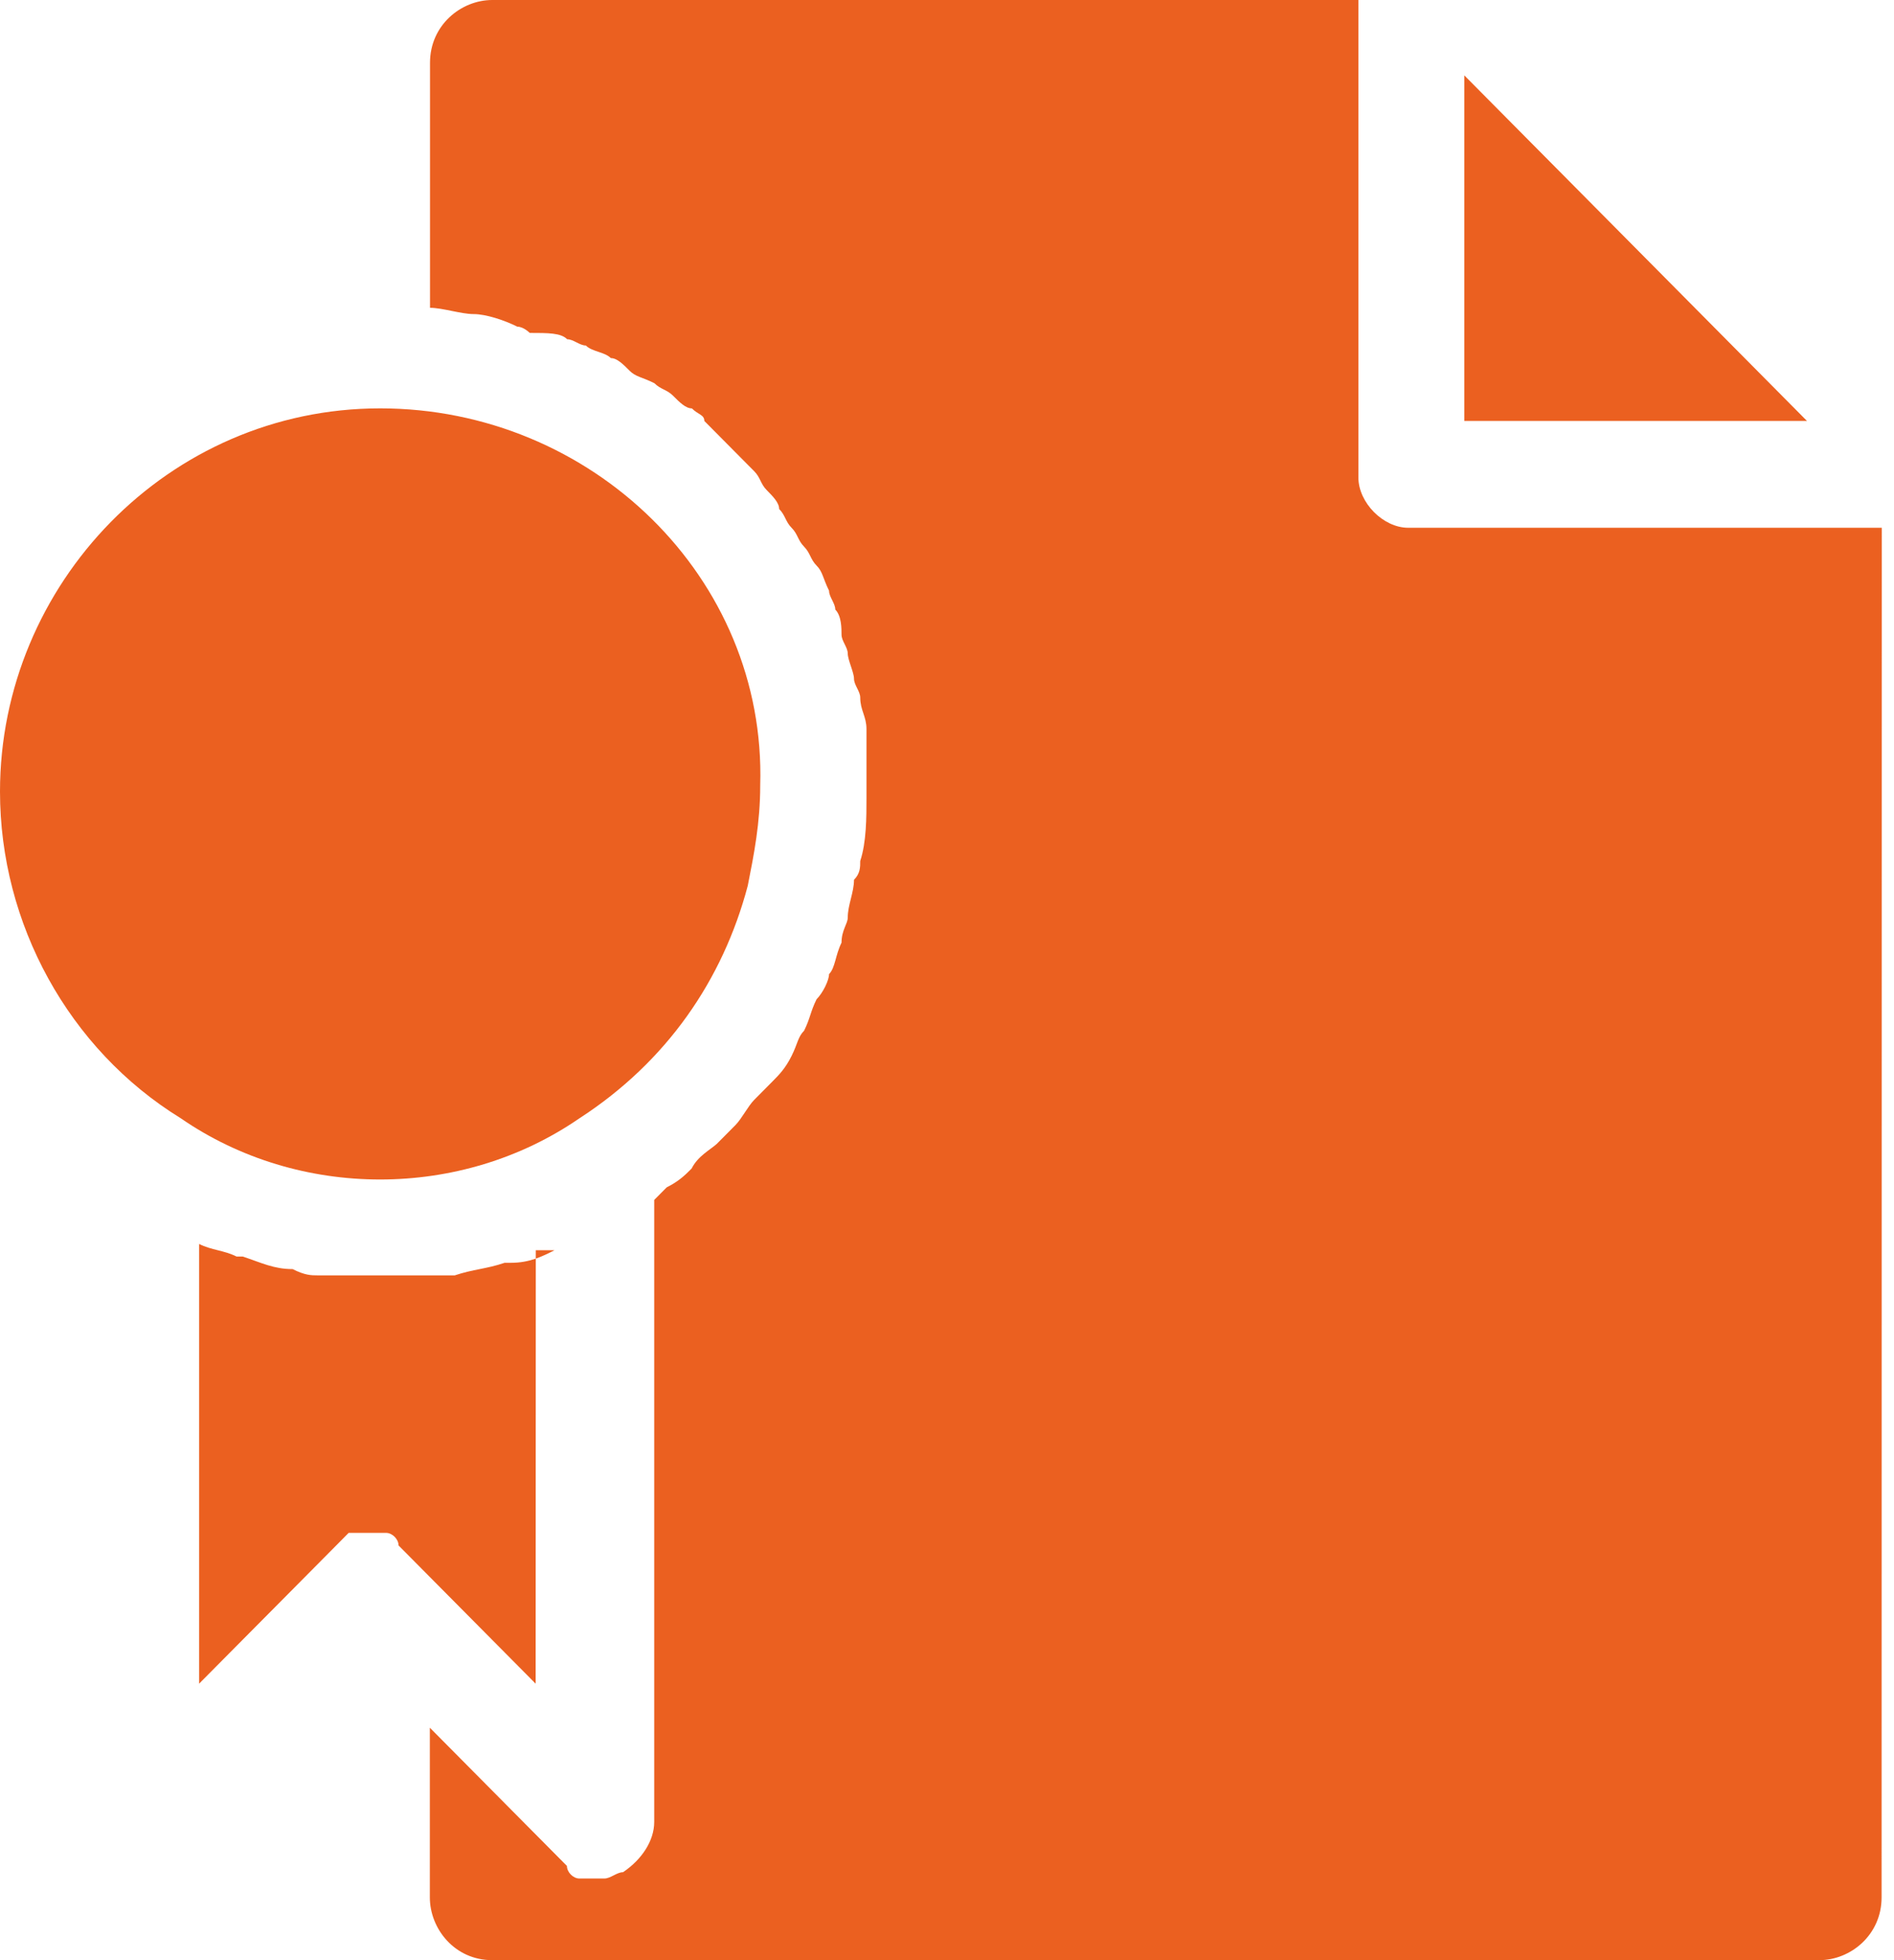
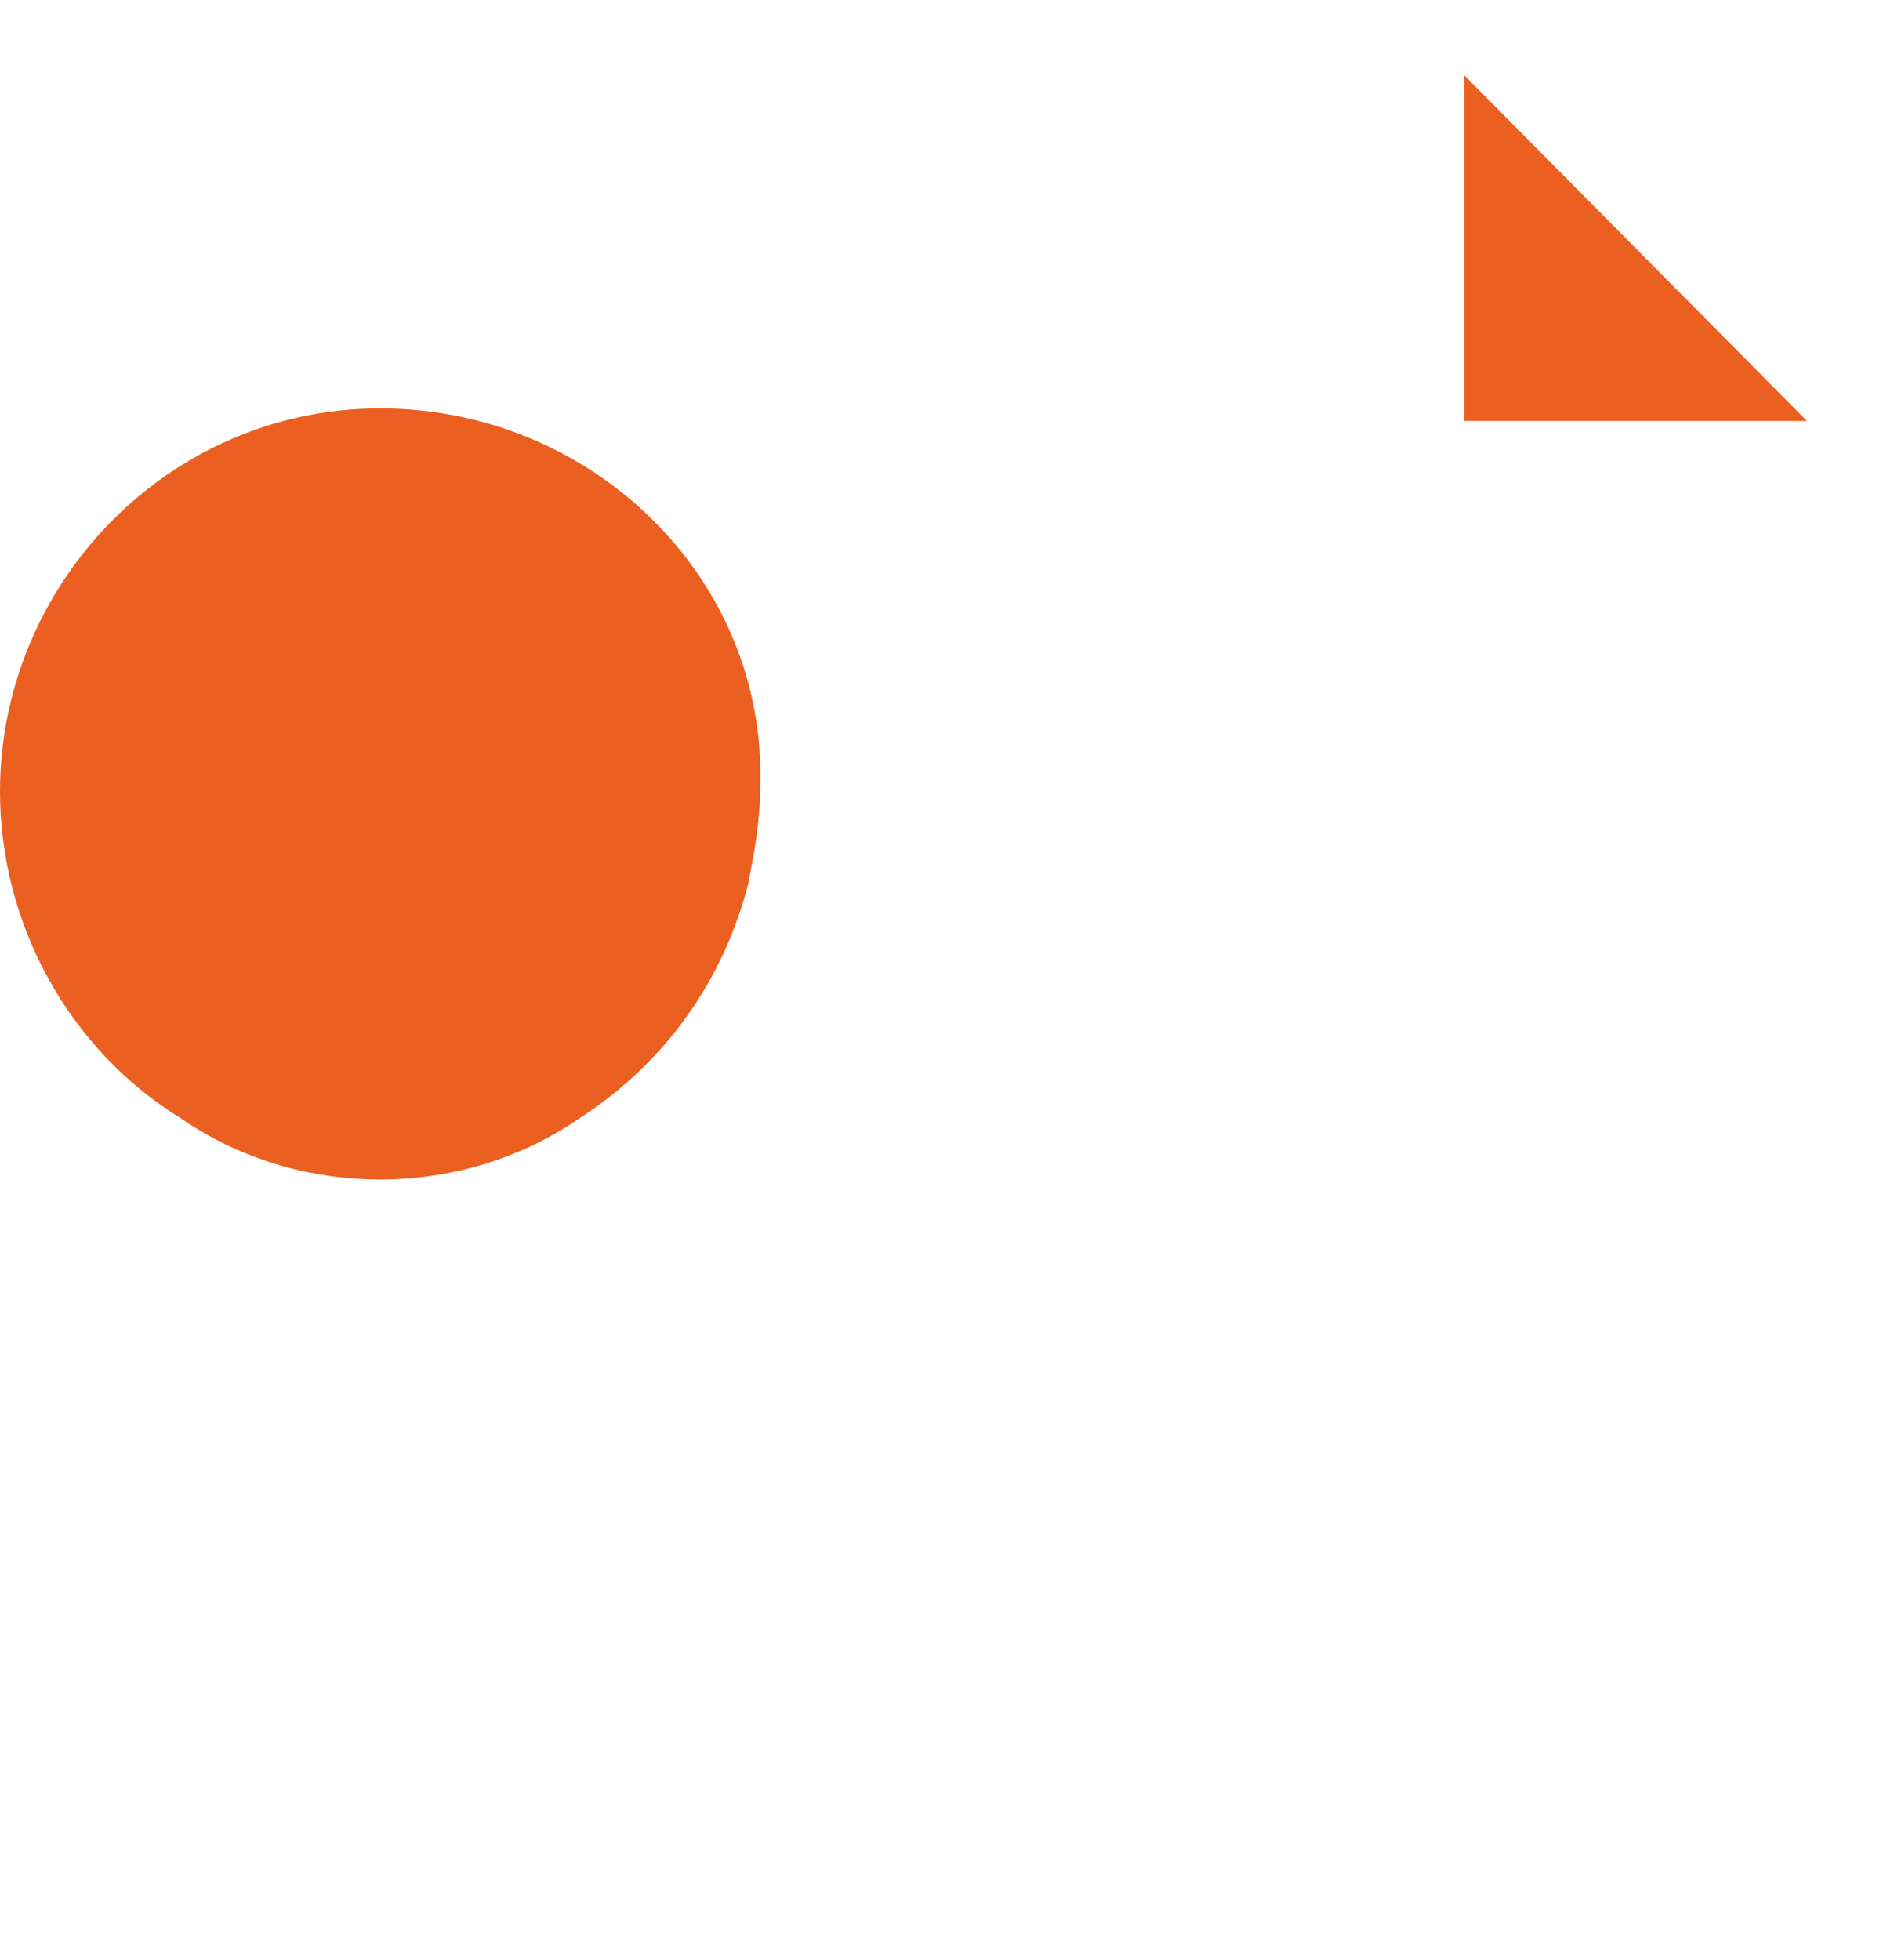
<svg xmlns="http://www.w3.org/2000/svg" width="58" height="60" viewBox="0 0 58 60" fill="none">
  <path d="M17.745 34.231C20.416 32.499 22.134 30 22.898 27.115C23.089 26.153 23.28 25.193 23.28 24.039C23.471 17.693 18.127 12.5 11.64 12.5C5.151 12.5 0 17.883 0 24.231C0 28.269 2.098 32.115 5.535 34.23C9.158 36.729 14.12 36.729 17.745 34.23L17.745 34.231Z" fill="#EB6020" />
-   <path d="M44.841 2.307V12.886H55.336L44.841 2.307Z" fill="#EB6020" />
-   <path d="M16.981 38.27C16.599 38.462 16.217 38.654 15.644 38.654H15.453C14.881 38.847 14.499 38.847 13.926 39.039H13.162H12.016H11.444H10.871H9.725C9.534 39.039 9.343 39.039 8.961 38.847C8.388 38.847 8.007 38.654 7.434 38.462H7.243C6.861 38.27 6.479 38.27 6.097 38.077V51.537L10.296 47.306C10.486 47.114 10.486 47.114 10.677 46.921H11.059H11.25H11.632H11.823C12.014 46.921 12.205 47.114 12.205 47.306L16.403 51.537L16.408 38.269L16.981 38.27Z" fill="#EB6020" />
-   <path d="M41.598 14.615V0H15.075C14.12 0 13.168 0.77 13.168 1.922V9.422C13.549 9.422 14.122 9.614 14.504 9.614C14.886 9.614 15.459 9.807 15.841 9.999C16.032 9.999 16.223 10.191 16.223 10.191C16.795 10.191 17.177 10.191 17.368 10.384C17.559 10.384 17.75 10.576 17.941 10.576C18.132 10.769 18.514 10.769 18.705 10.961C18.896 10.961 19.087 11.154 19.278 11.346C19.469 11.539 19.66 11.539 20.041 11.731C20.232 11.923 20.423 11.923 20.614 12.116C20.805 12.308 20.996 12.501 21.187 12.501C21.378 12.693 21.569 12.693 21.569 12.886C21.76 13.078 21.951 13.271 22.142 13.463C22.333 13.655 22.524 13.848 22.524 13.848C22.715 14.04 22.906 14.233 23.097 14.425C23.288 14.617 23.288 14.81 23.479 15.002C23.669 15.195 23.86 15.387 23.86 15.58C24.051 15.772 24.051 15.964 24.242 16.157C24.433 16.349 24.433 16.542 24.624 16.734C24.815 16.927 24.815 17.119 25.006 17.312C25.197 17.504 25.197 17.696 25.388 18.081C25.388 18.274 25.579 18.466 25.579 18.659C25.77 18.851 25.77 19.236 25.77 19.428C25.77 19.621 25.961 19.813 25.961 20.006C25.961 20.198 26.152 20.583 26.152 20.775C26.152 20.968 26.343 21.16 26.343 21.353C26.343 21.738 26.534 21.93 26.534 22.315V22.892V24.432C26.534 25.009 26.534 25.779 26.343 26.354C26.343 26.546 26.343 26.738 26.152 26.931C26.152 27.316 25.961 27.701 25.961 28.085C25.961 28.278 25.77 28.47 25.77 28.855C25.579 29.24 25.579 29.625 25.388 29.817C25.388 30.01 25.197 30.395 25.006 30.587C24.815 30.972 24.815 31.164 24.624 31.549C24.433 31.742 24.433 31.934 24.242 32.319C24.051 32.704 23.86 32.896 23.669 33.089C23.479 33.281 23.288 33.474 23.097 33.666C22.906 33.858 22.715 34.243 22.524 34.436C22.333 34.628 22.142 34.821 21.951 35.013C21.753 35.193 21.371 35.386 21.18 35.768C20.989 35.96 20.798 36.153 20.416 36.345C20.225 36.538 20.225 36.538 20.034 36.73V55.769C20.034 56.346 19.652 56.923 19.079 57.308C18.889 57.308 18.698 57.501 18.507 57.501H18.316H17.934H17.743C17.552 57.501 17.361 57.308 17.361 57.116L13.163 52.885V58.078C13.163 59.04 13.926 60 15.07 60H55.713C56.668 60 57.62 59.23 57.62 58.078L57.625 16.155H43.123C42.359 16.155 41.598 15.385 41.598 14.615Z" fill="#EB6020" />
+   <path d="M44.841 2.307V12.886H55.336Z" fill="#EB6020" />
</svg>